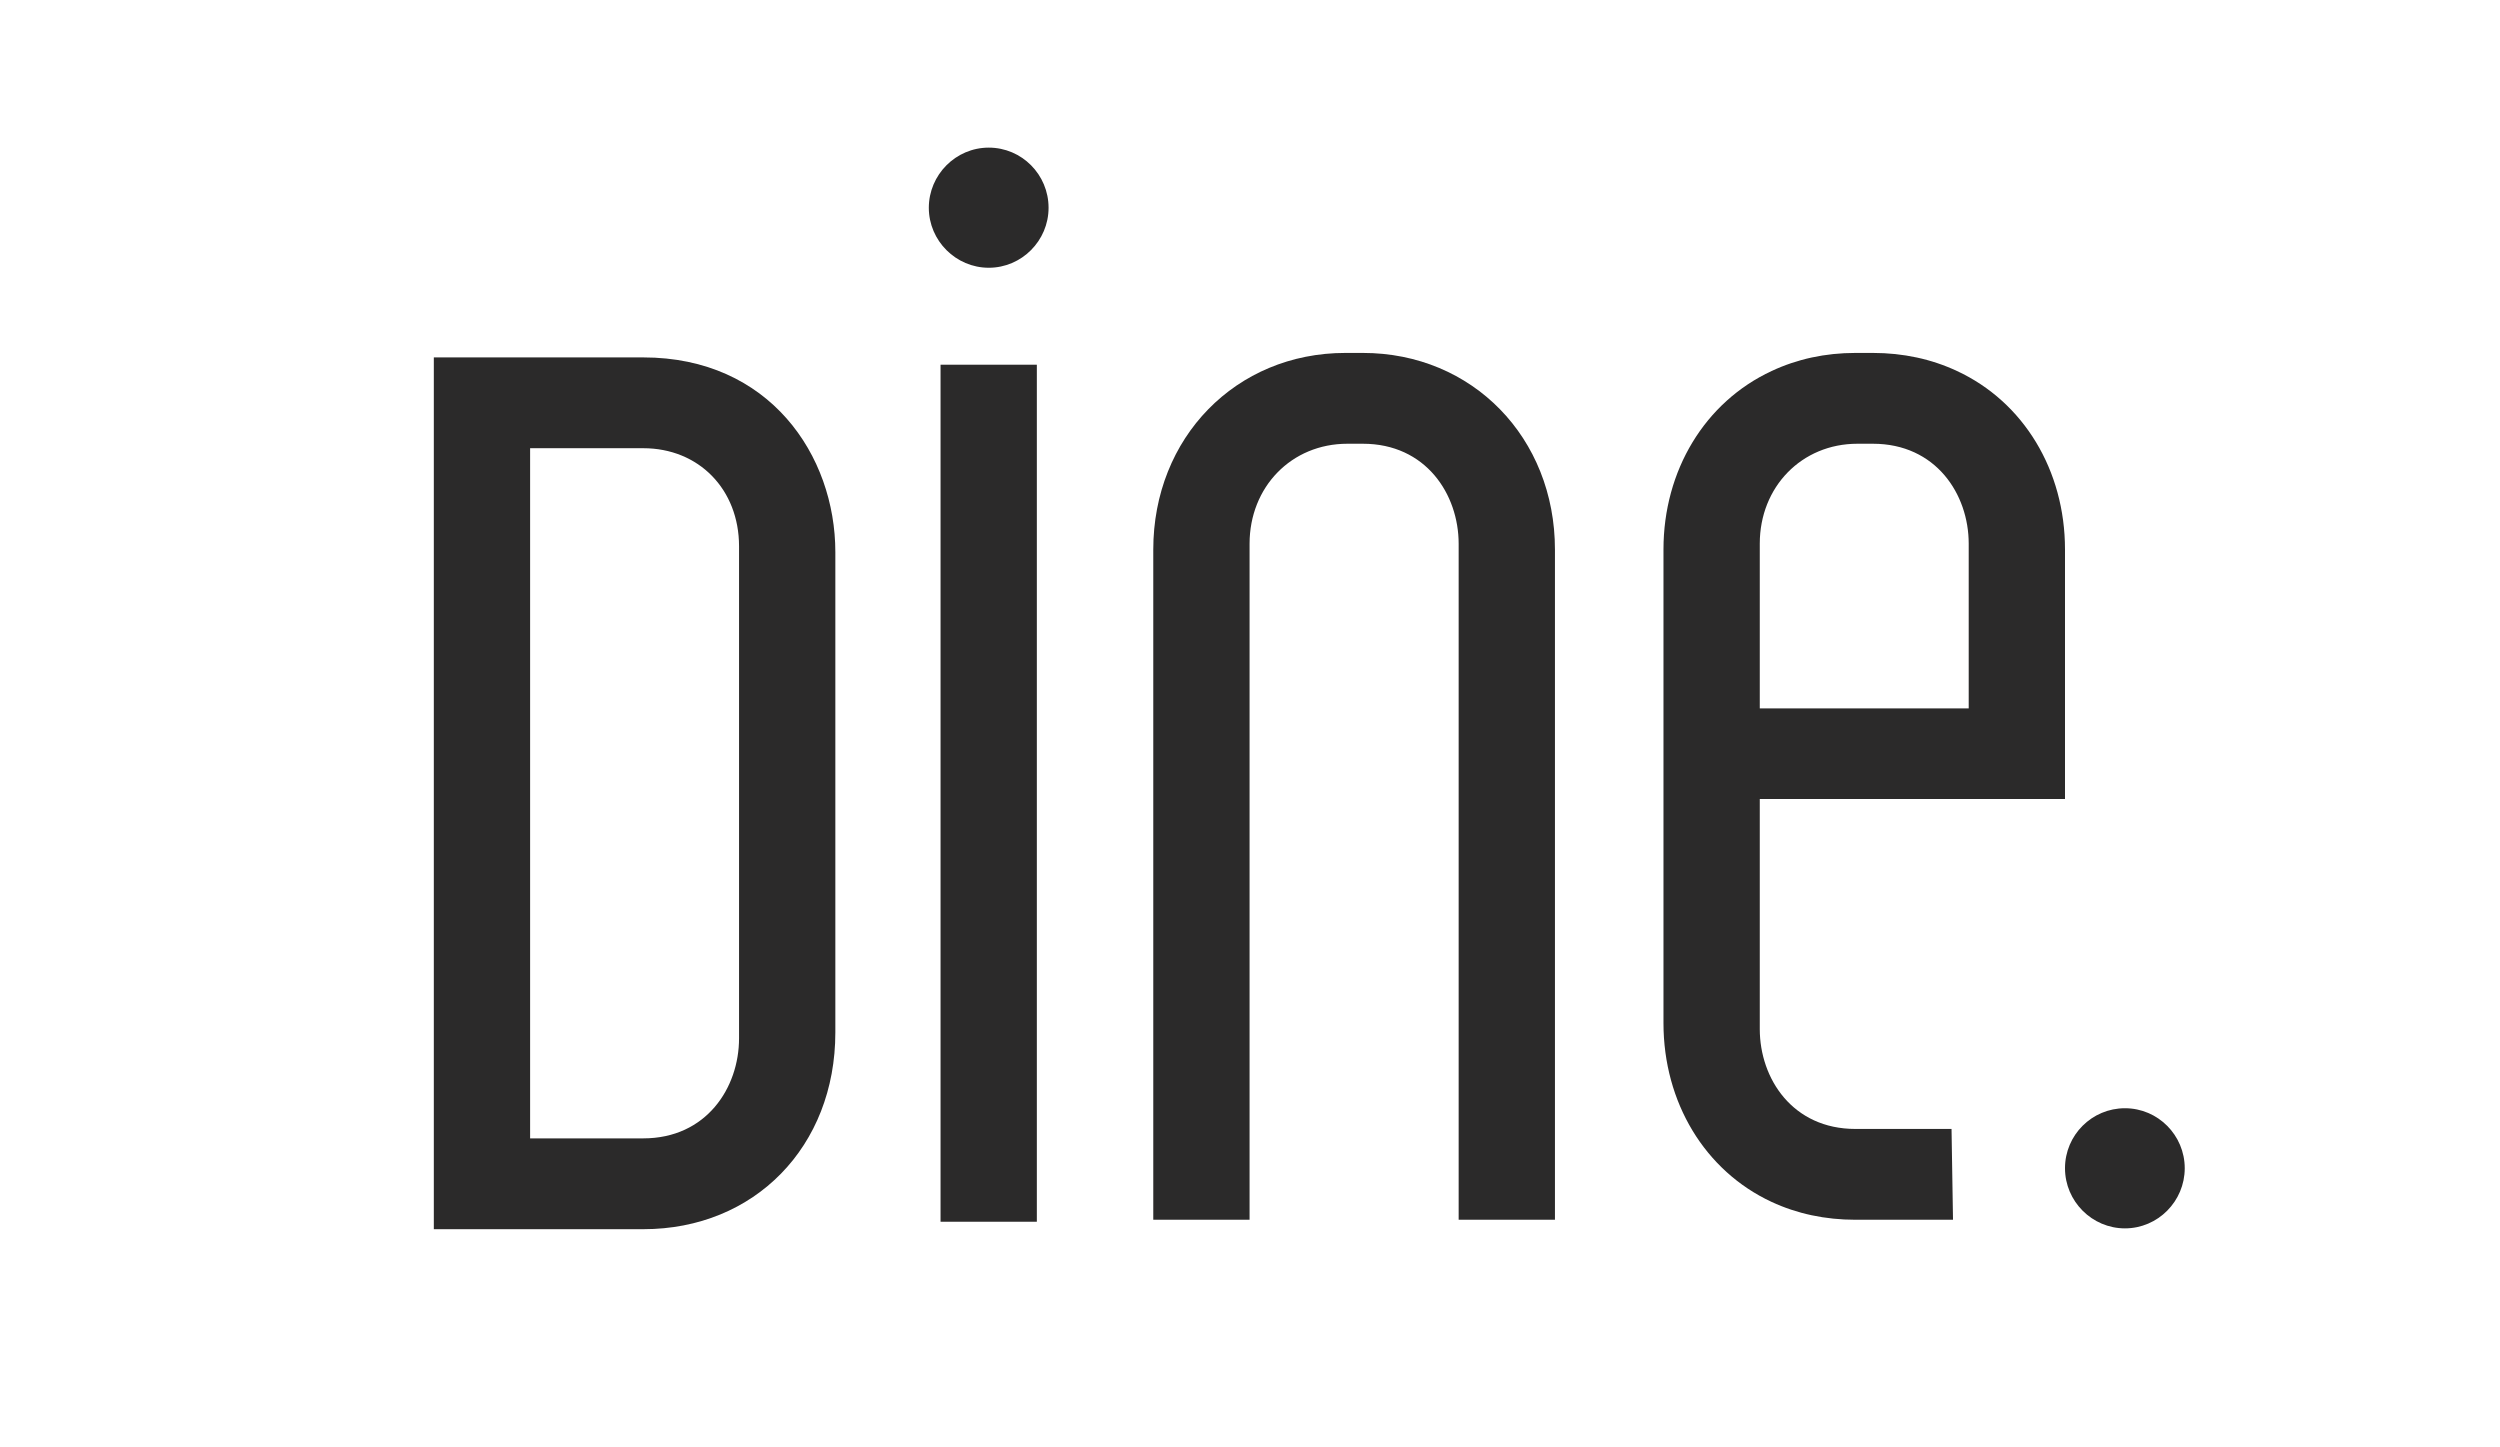
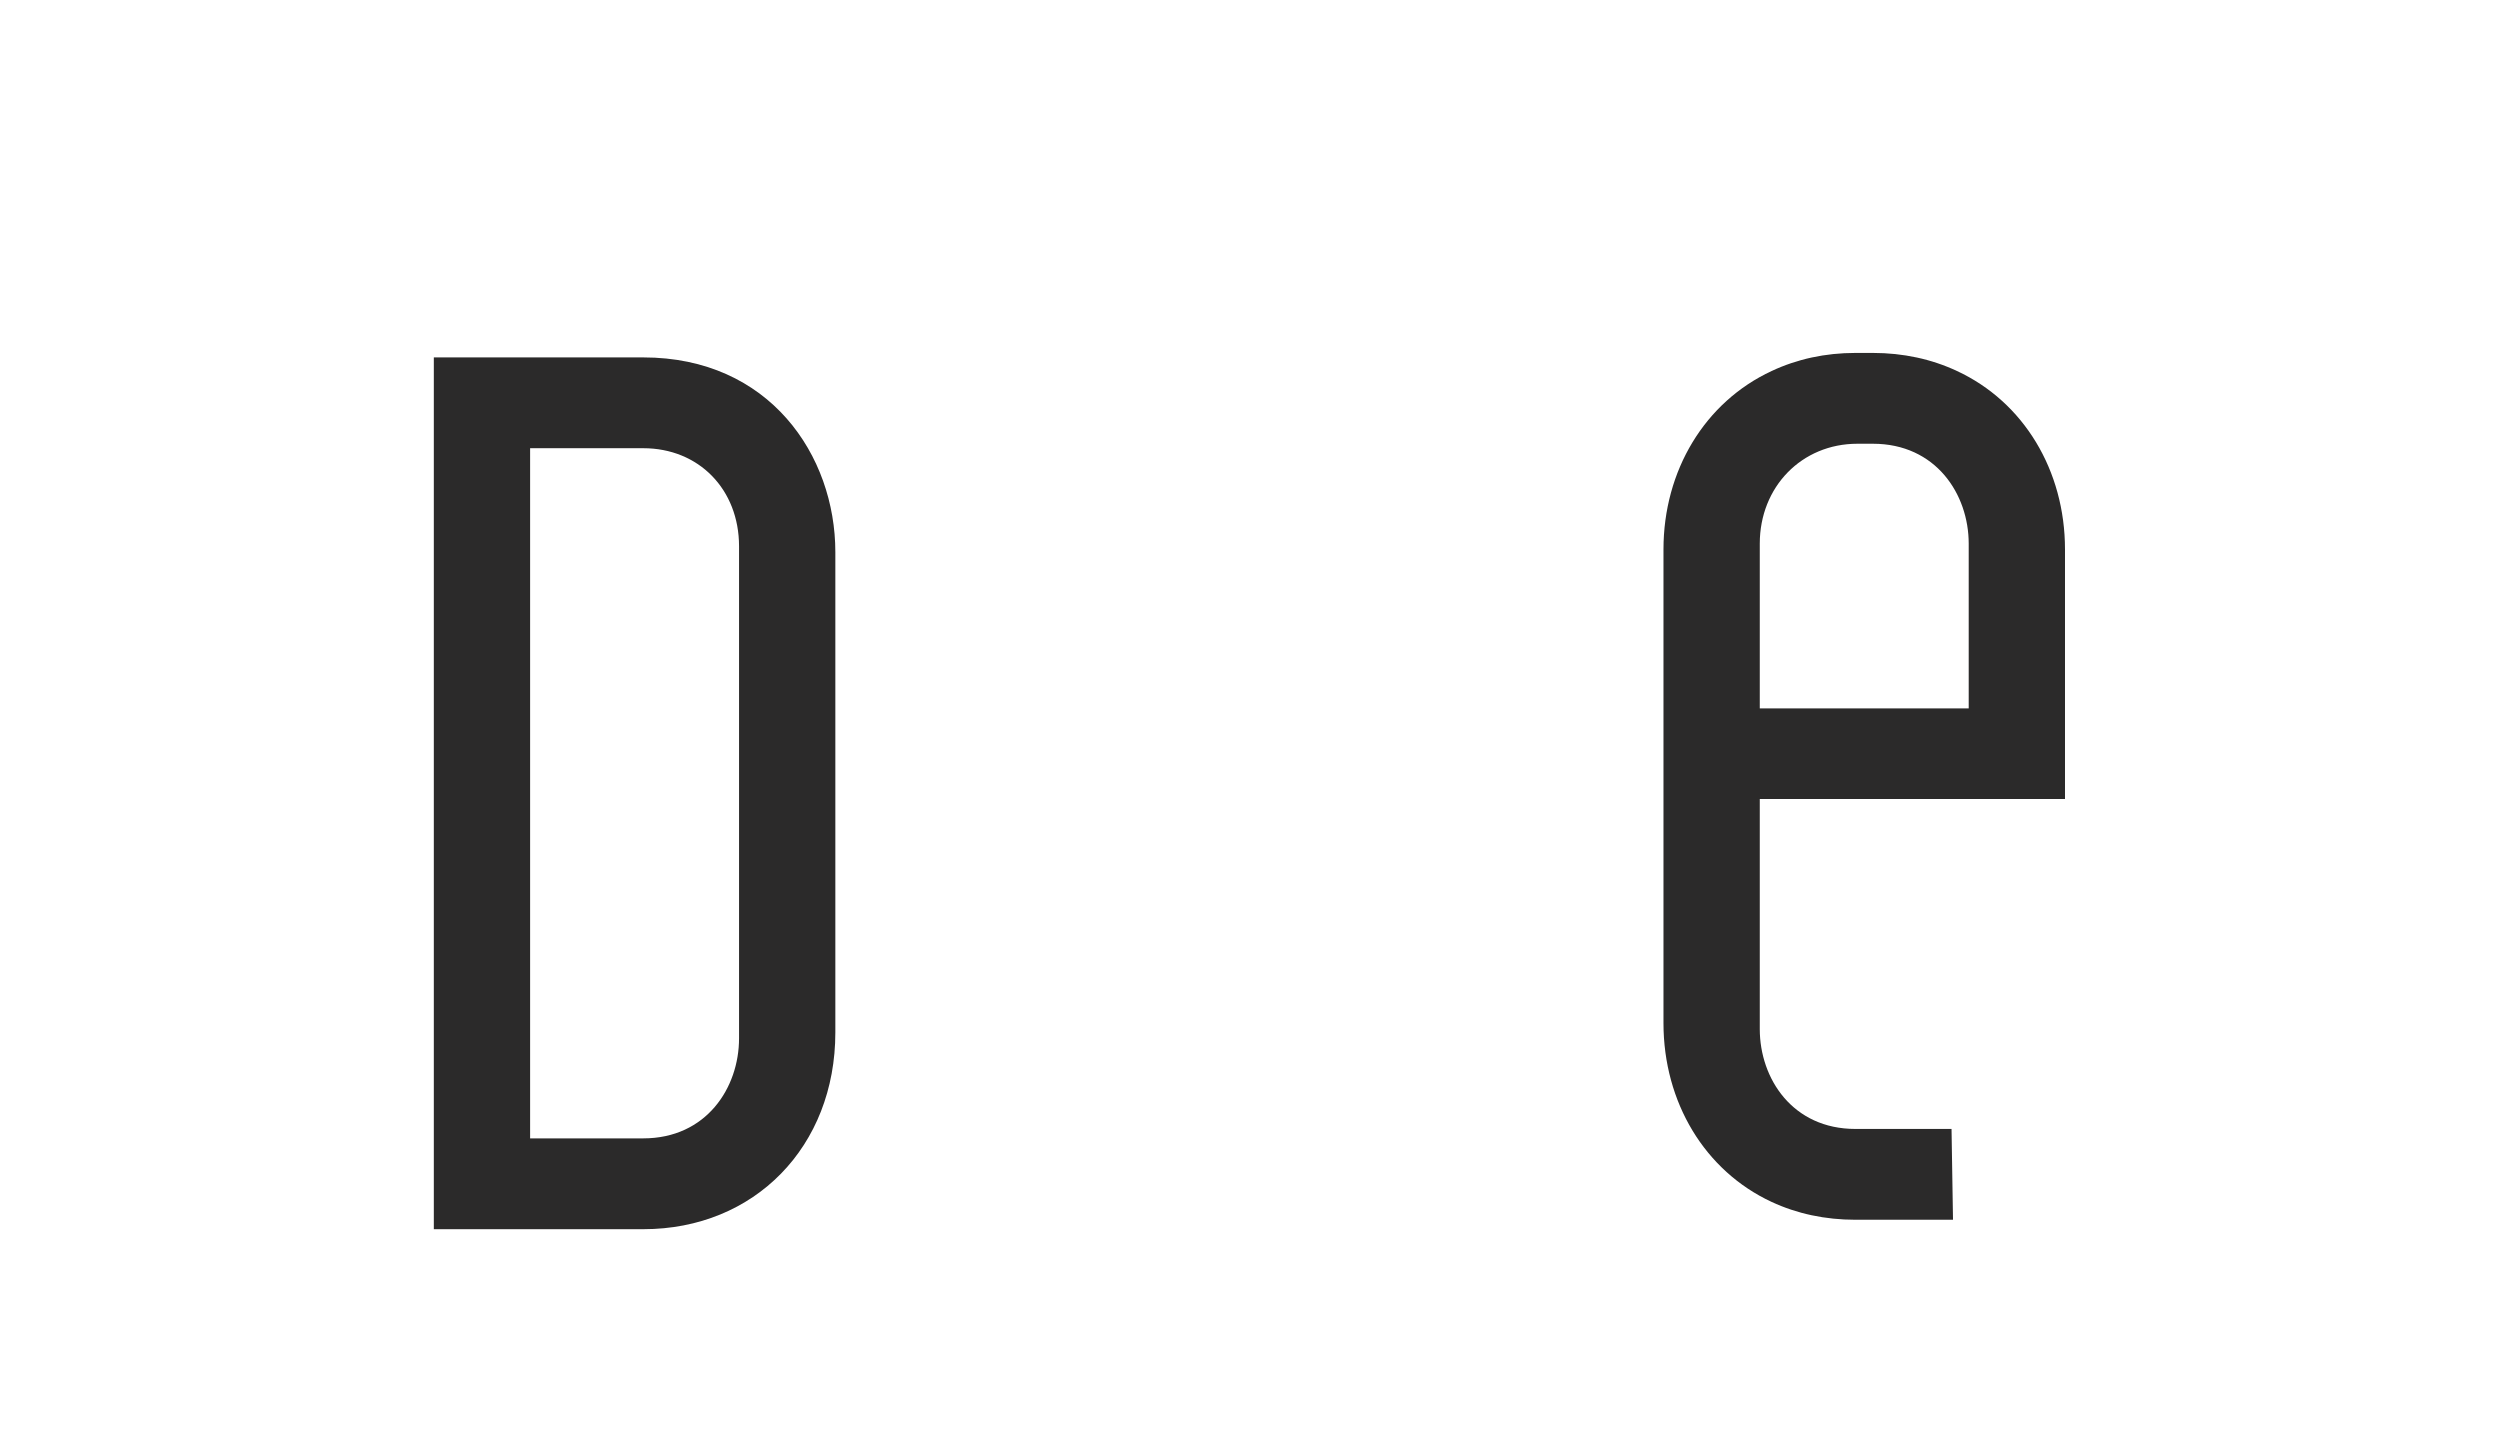
<svg xmlns="http://www.w3.org/2000/svg" width="197" height="114" viewBox="0 0 197 114" fill="none">
  <path d="M50.688 28.164H34.185V96.861H50.688C59.461 96.861 65.825 90.345 65.825 81.361V43.507C65.825 35.88 60.631 28.164 50.688 28.164ZM58.237 81.818C58.237 85.735 55.647 89.704 50.688 89.704H41.773V35.319H50.688C55.074 35.319 58.237 38.571 58.237 43.048V81.817V81.818Z" fill="#2B2A2A" />
-   <path d="M81.703 28.739H74.115V96.273H81.703V28.739Z" fill="#2B2A2A" />
-   <path d="M107.395 27.811H106.015C97.386 27.811 90.878 34.484 90.878 43.312V96.117H98.466V42.855C98.466 38.363 101.772 34.967 106.171 34.967H107.394C112.353 34.967 114.942 38.938 114.942 42.855V96.117H122.53V43.312C122.53 34.484 116.023 27.811 107.394 27.811H107.395Z" fill="#2B2A2A" />
  <path d="M162.722 62.963V43.298C162.722 37.069 159.468 31.677 154.21 29.235C152.207 28.296 149.967 27.811 147.585 27.811H146.205C143.837 27.811 141.611 28.294 139.607 29.235C134.349 31.677 131.082 37.07 131.082 43.298V80.617C131.082 86.871 134.349 92.264 139.593 94.706C141.611 95.646 143.837 96.117 146.205 96.117H153.897L153.781 88.961H146.206C141.261 88.961 138.67 85.004 138.67 81.087V62.963H162.722ZM138.67 42.841C138.67 38.362 141.975 34.967 146.362 34.967H147.585C152.544 34.967 155.134 38.938 155.134 42.841V55.821H138.67V42.841Z" fill="#2B2A2A" />
-   <path d="M82.627 16.373C82.627 18.971 80.505 21.099 77.916 21.099C75.327 21.099 73.191 18.971 73.191 16.373C73.191 13.775 75.313 11.633 77.916 11.633C80.519 11.633 82.627 13.761 82.627 16.373Z" fill="#2B2A2A" />
-   <path d="M172.157 92.056C172.157 94.667 170.036 96.796 167.446 96.796C164.857 96.796 162.722 94.667 162.722 92.056C162.722 89.444 164.843 87.329 167.446 87.329C170.049 87.329 172.157 89.458 172.157 92.056Z" fill="#2B2A2A" />
</svg>